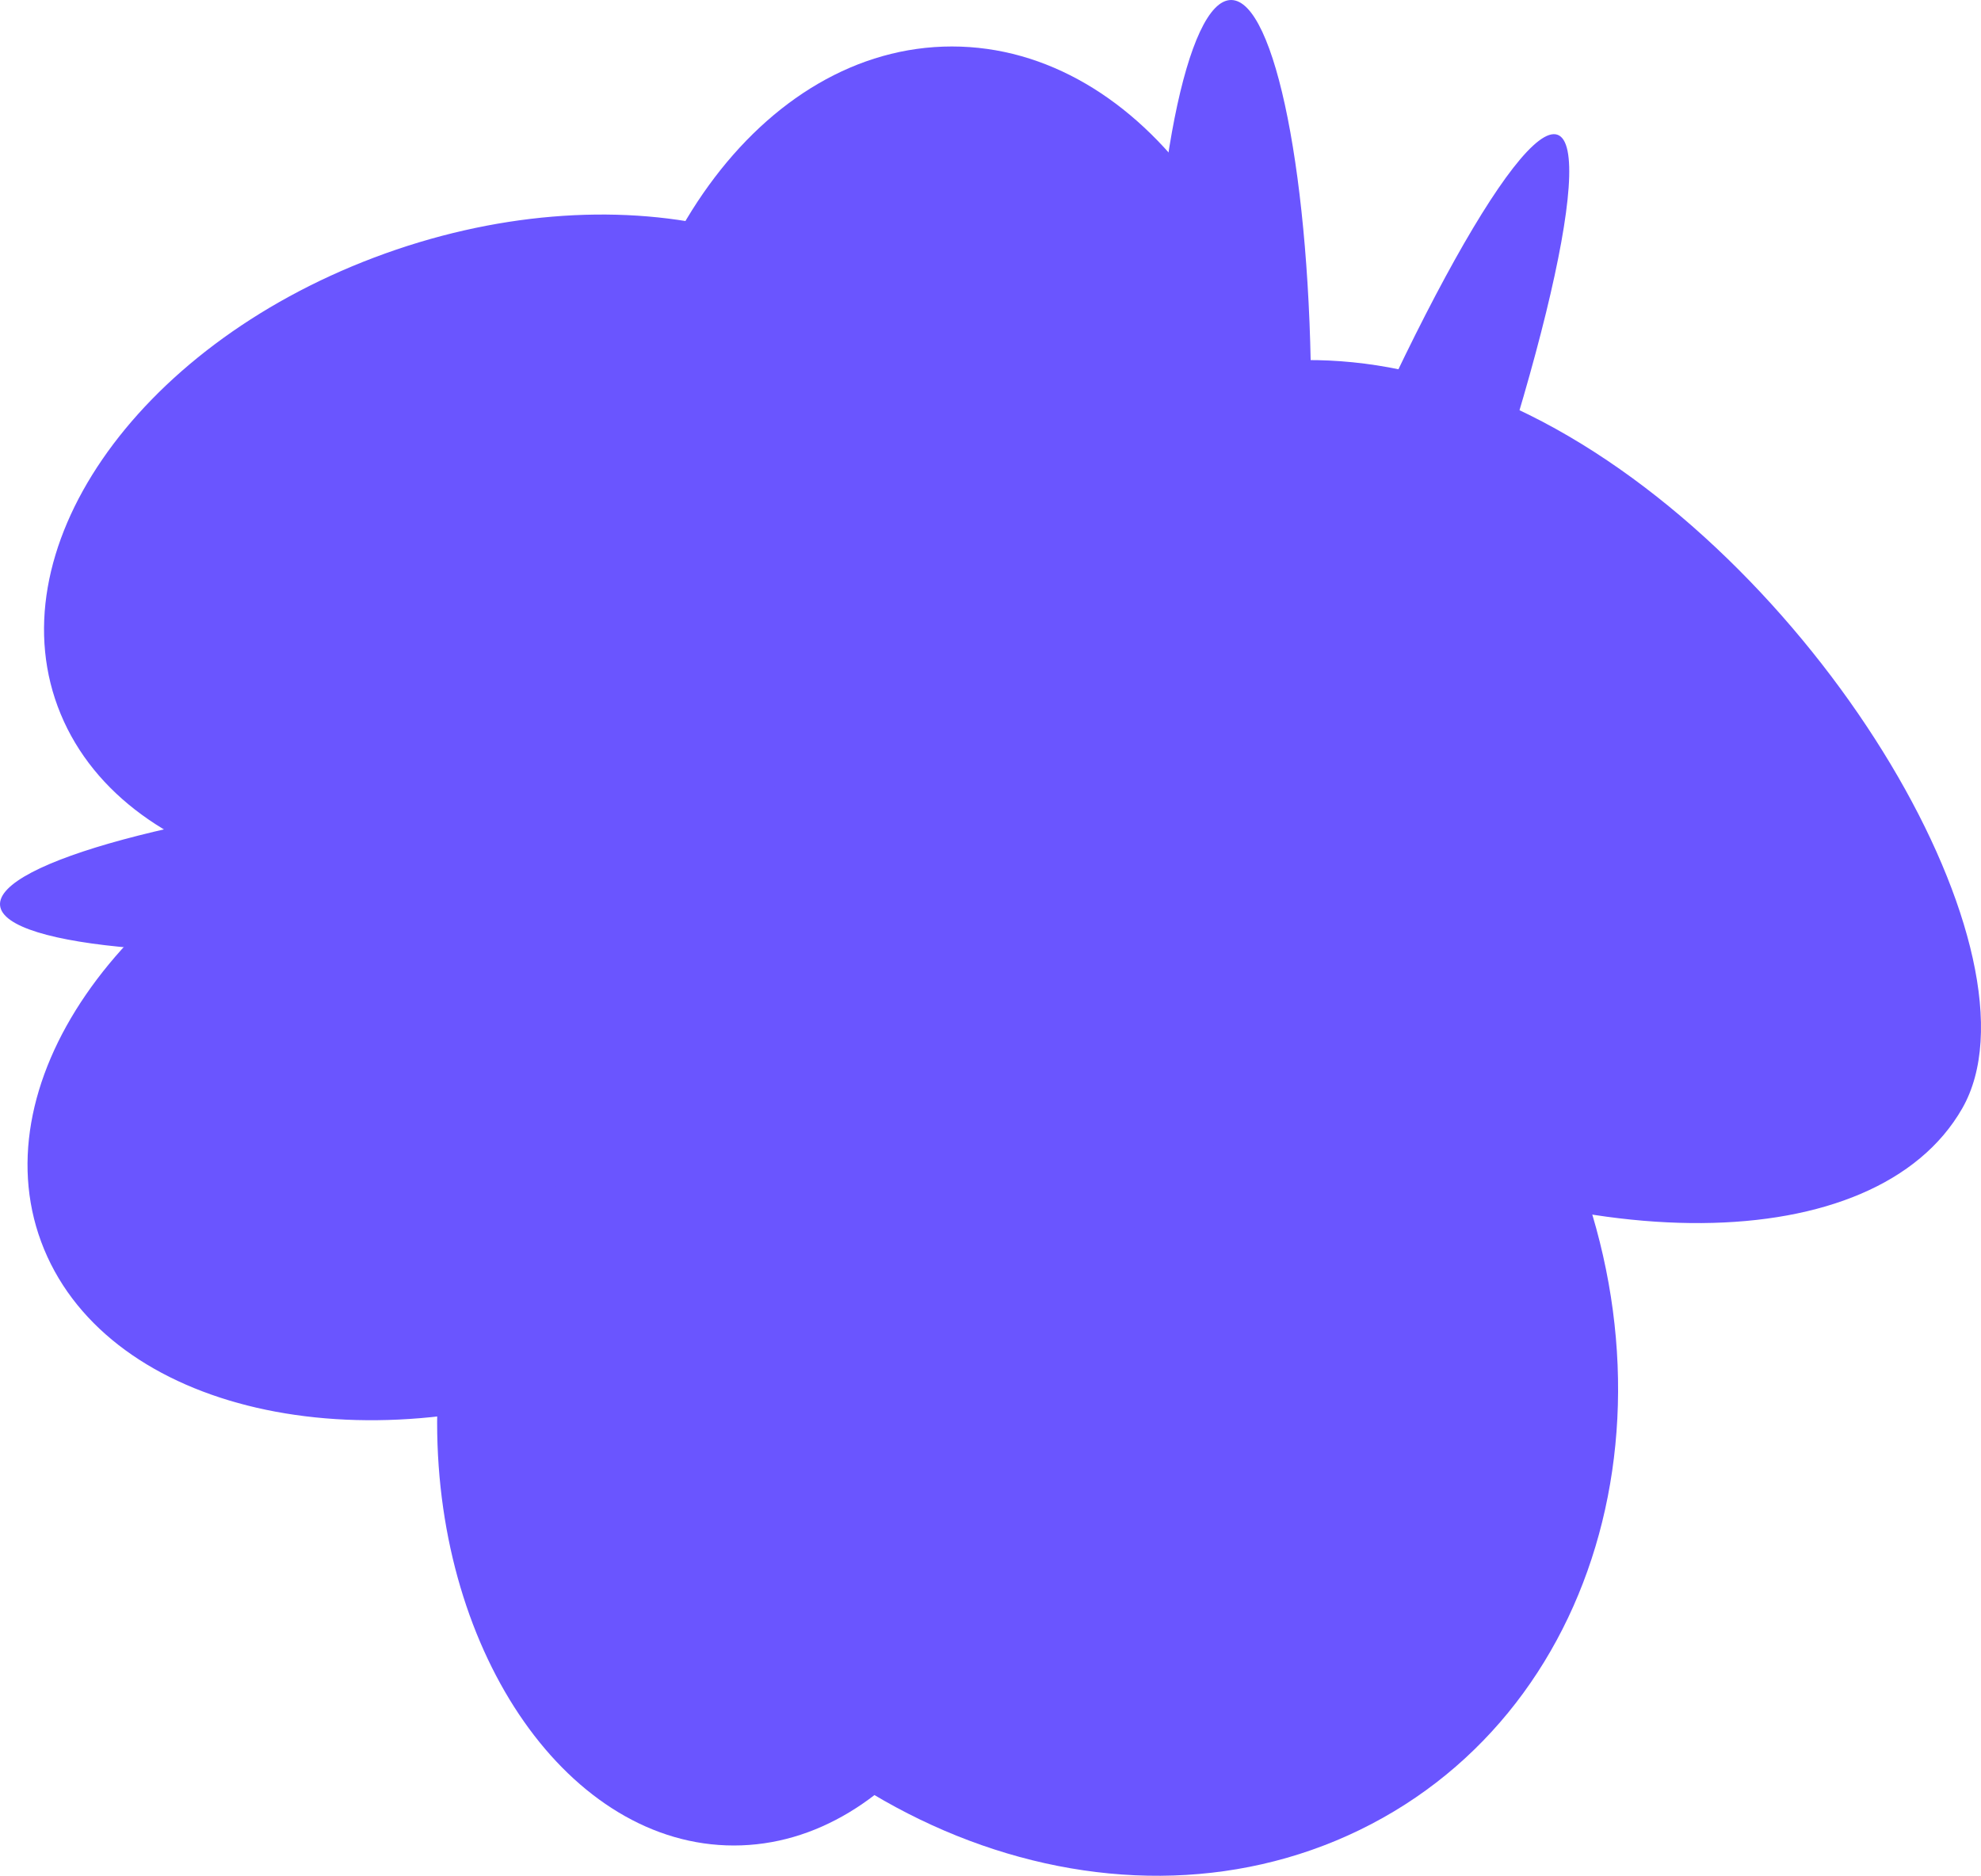
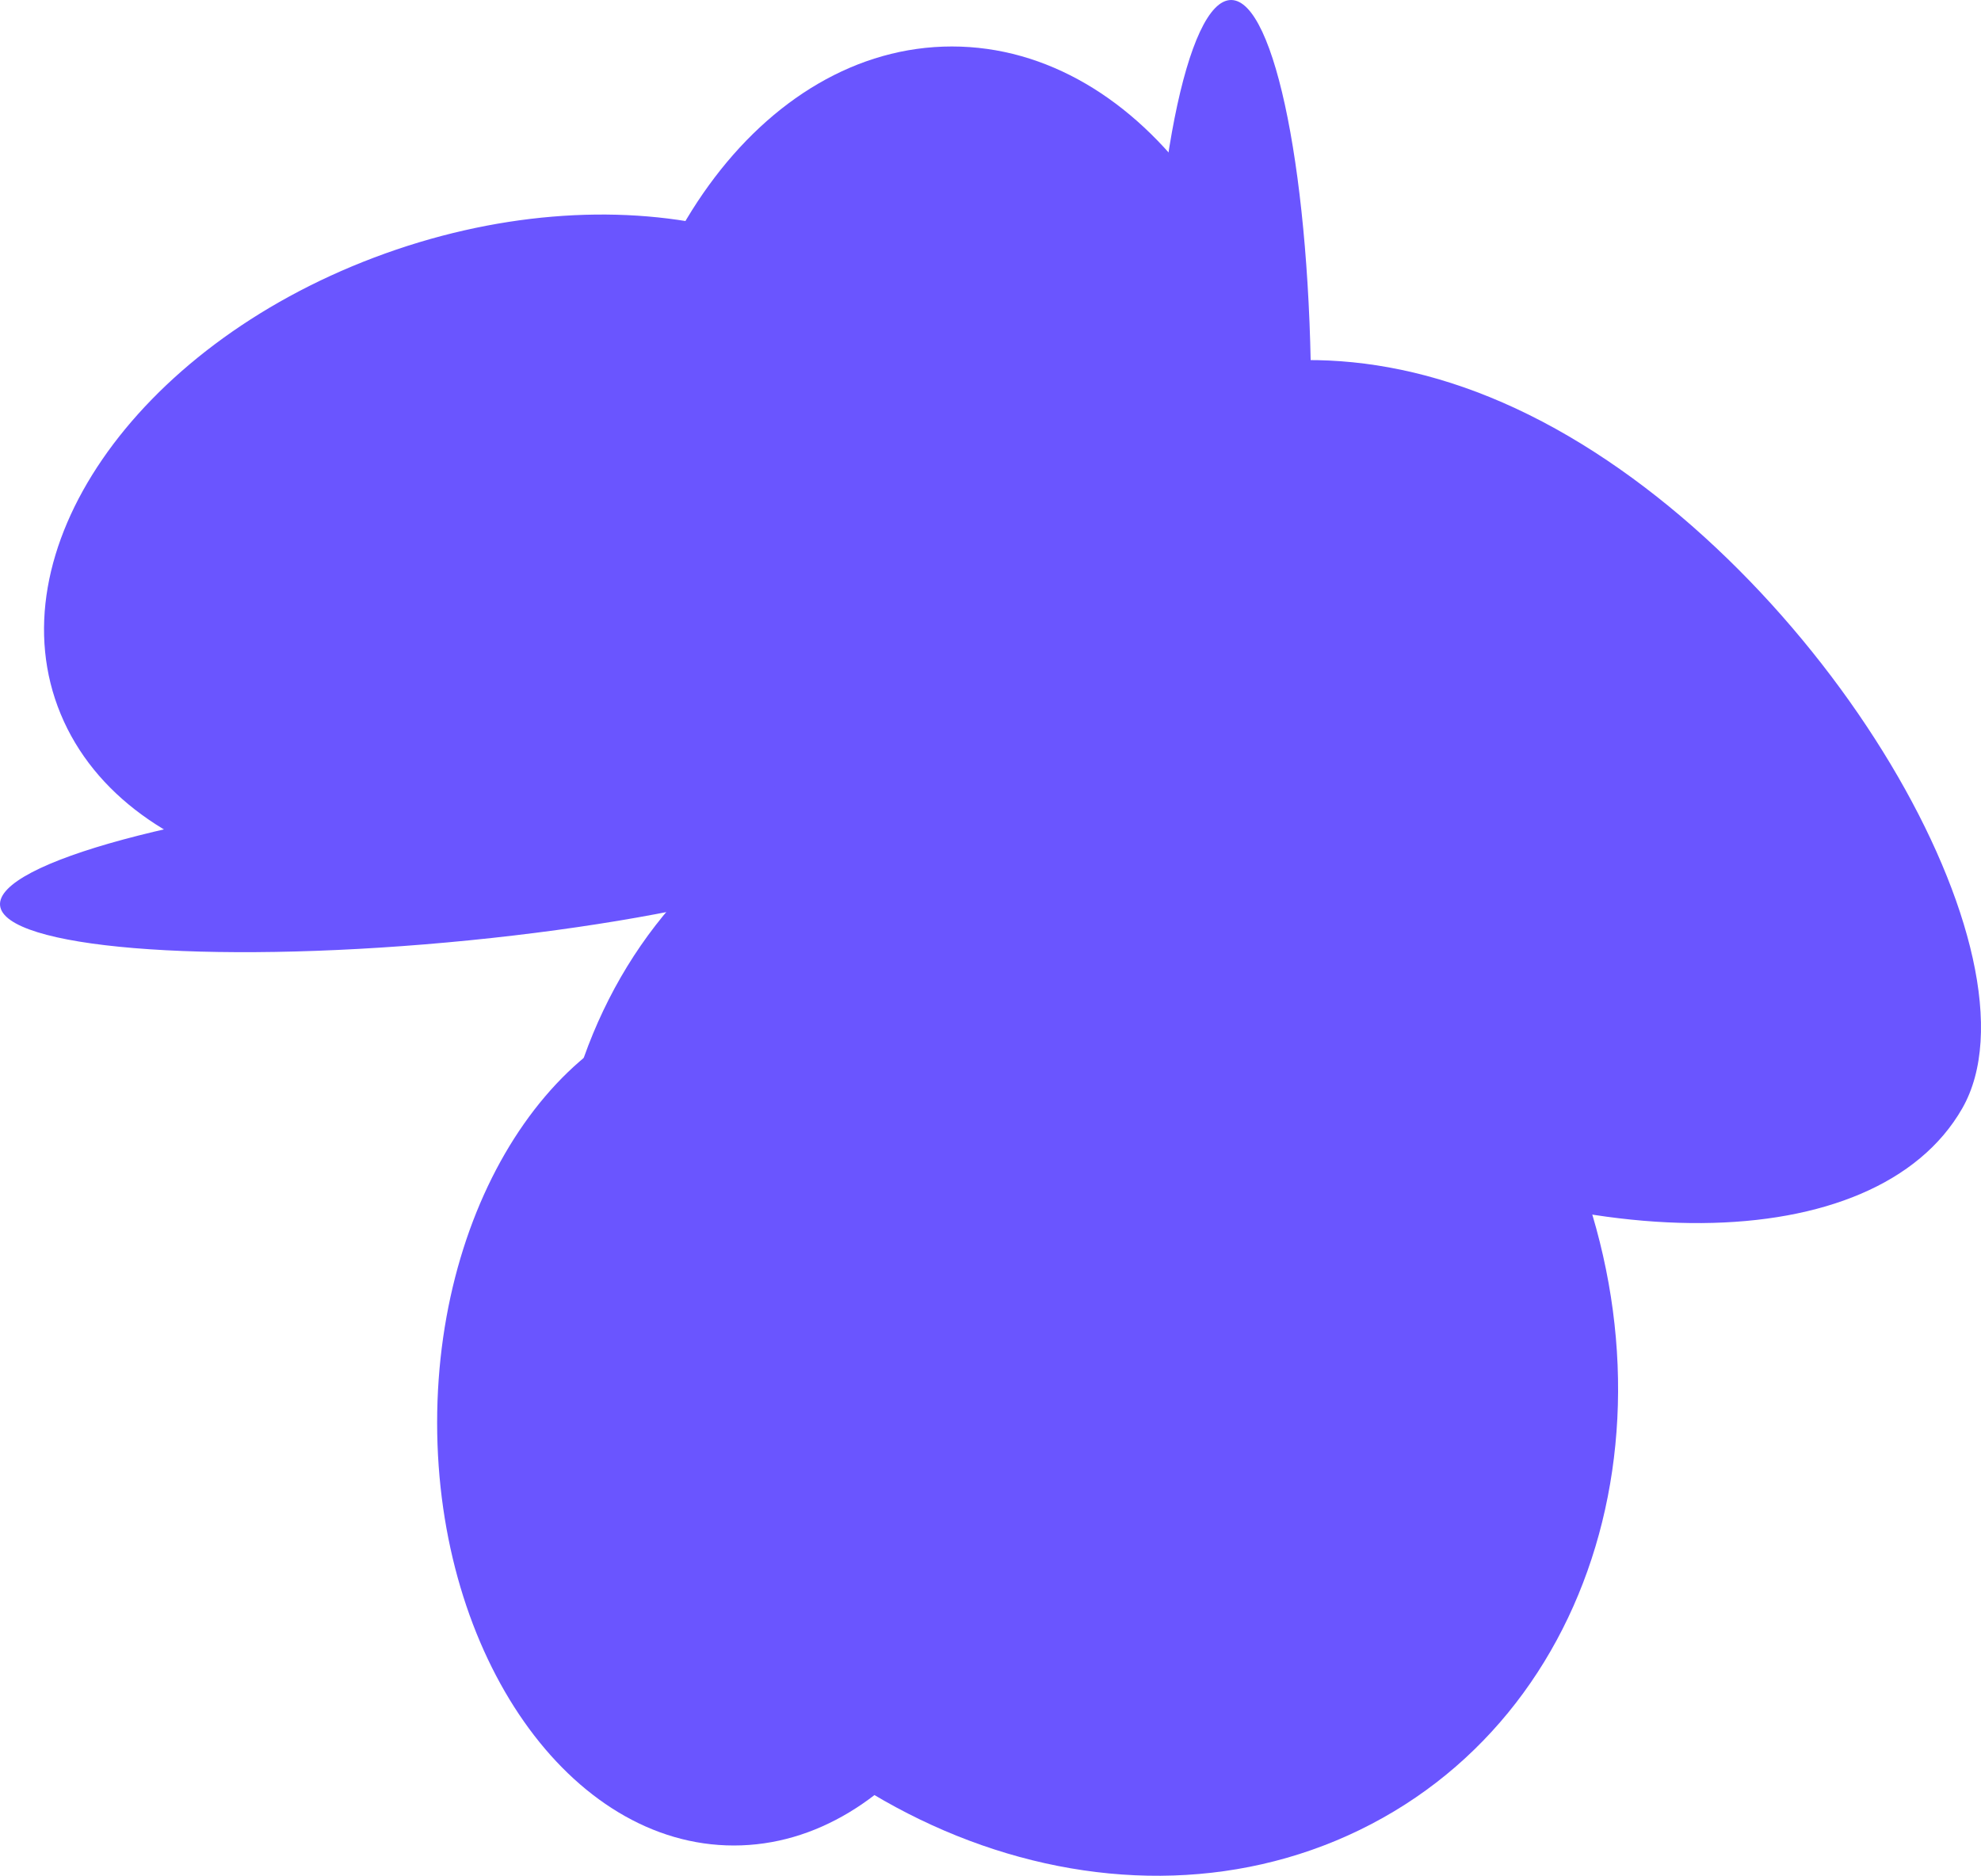
<svg xmlns="http://www.w3.org/2000/svg" width="378" height="358" viewBox="0 0 378 358" fill="none">
  <path d="M197.424 187.506C188.669 187.506 181.572 218.856 181.572 257.529C181.572 296.202 188.669 327.553 197.424 327.553C206.178 327.553 213.276 296.202 213.276 257.529C213.276 218.856 206.178 187.506 197.424 187.506Z" fill="#6A55FF" />
  <path d="M234.915 0C226.484 0 219.65 34.486 219.65 77.026C219.65 119.566 226.484 154.052 234.915 154.052C243.345 154.052 250.18 119.566 250.18 77.026C250.18 34.486 243.345 0 234.915 0Z" fill="#6A55FF" />
  <path d="M140.026 190.834C108.759 190.834 83.411 226.961 83.411 271.527C83.411 316.093 108.759 352.22 140.026 352.22C171.294 352.22 196.642 316.093 196.642 271.527C196.642 226.961 171.294 190.834 140.026 190.834Z" fill="#6A55FF" />
-   <path d="M174.096 175.753C161.372 144.965 113.97 134.037 68.219 151.345C22.468 168.653 -4.306 207.643 8.417 238.432C21.141 269.22 68.543 280.148 114.294 262.839C160.045 245.531 186.819 206.541 174.096 175.753Z" fill="#6A55FF" />
  <path d="M177.245 73.572C164.521 42.784 117.119 31.856 71.368 49.164C25.617 66.472 -1.157 105.462 11.566 136.25C24.29 167.039 71.693 177.967 117.443 160.658C163.194 143.35 189.968 104.36 177.245 73.572Z" fill="#6A55FF" />
  <path d="M181.64 8.87C145.412 8.87 116.044 49.372 116.044 99.334C116.044 149.296 145.412 189.799 181.64 189.799C217.867 189.799 247.235 149.296 247.235 99.334C247.235 49.372 217.867 8.87 181.64 8.87Z" fill="#6A55FF" />
  <path d="M374.412 211.555C390.912 182.759 348.151 108.713 294.244 80.437C240.336 52.16 195.696 80.36 179.196 109.157C162.696 137.953 193.02 184.221 246.928 212.497C300.835 240.774 357.912 240.352 374.412 211.555Z" fill="#6A55FF" />
  <path d="M259.454 349.247C307.549 325.855 323.124 262.825 294.244 208.466C265.363 154.106 202.962 129.001 154.868 152.392C106.774 175.784 91.198 238.814 120.078 293.174C148.959 347.533 211.36 372.638 259.454 349.247Z" fill="#6A55FF" />
  <path d="M0.013 172.813C0.815 180.909 39 184.068 85.301 179.868C131.602 175.669 168.486 165.702 167.684 157.606C166.882 149.51 128.698 146.351 82.396 150.55C36.095 154.749 -0.789 164.717 0.013 172.813Z" fill="#6A55FF" />
-   <path d="M297.191 25.719C289.685 23.066 265.566 67.63 243.32 125.256C221.074 182.881 209.124 231.746 216.631 234.399C224.137 237.052 248.256 192.487 270.502 134.862C292.748 77.237 304.697 28.371 297.191 25.719Z" fill="#6A55FF" />
</svg>